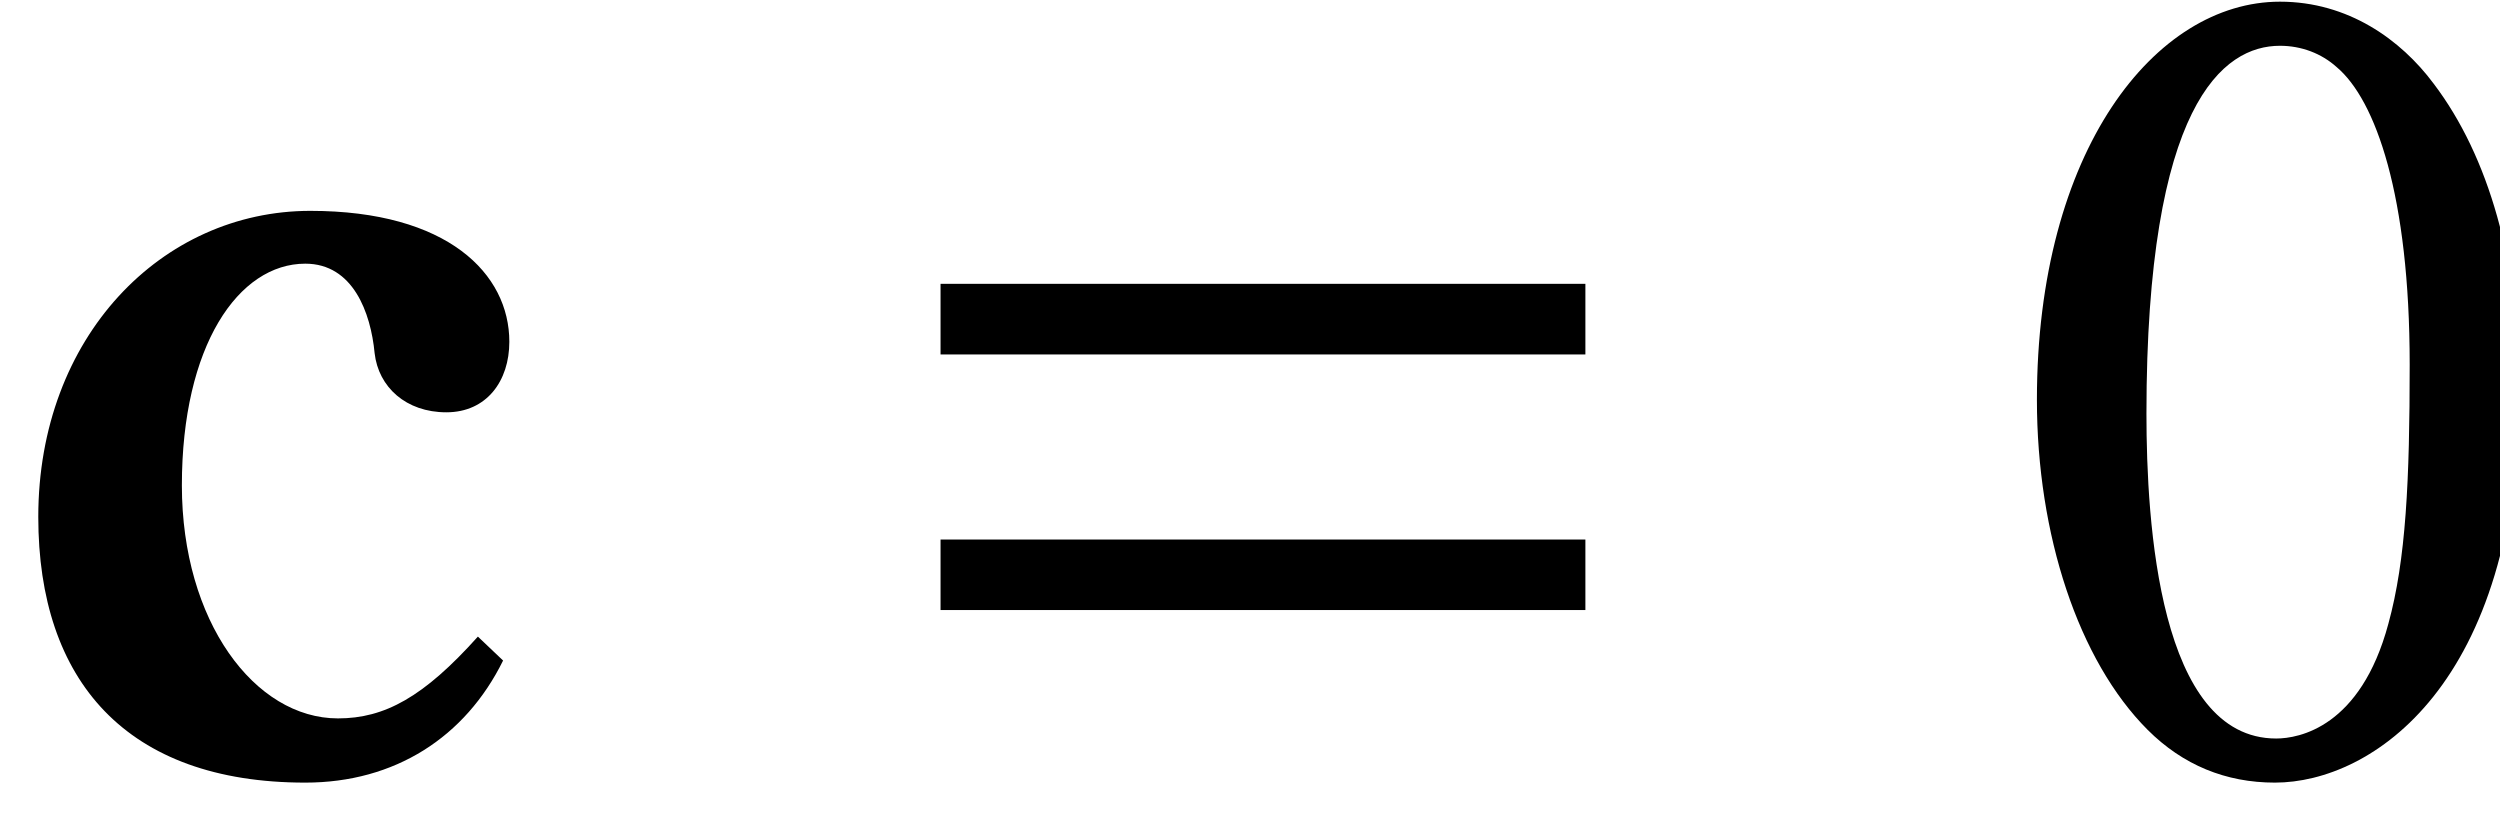
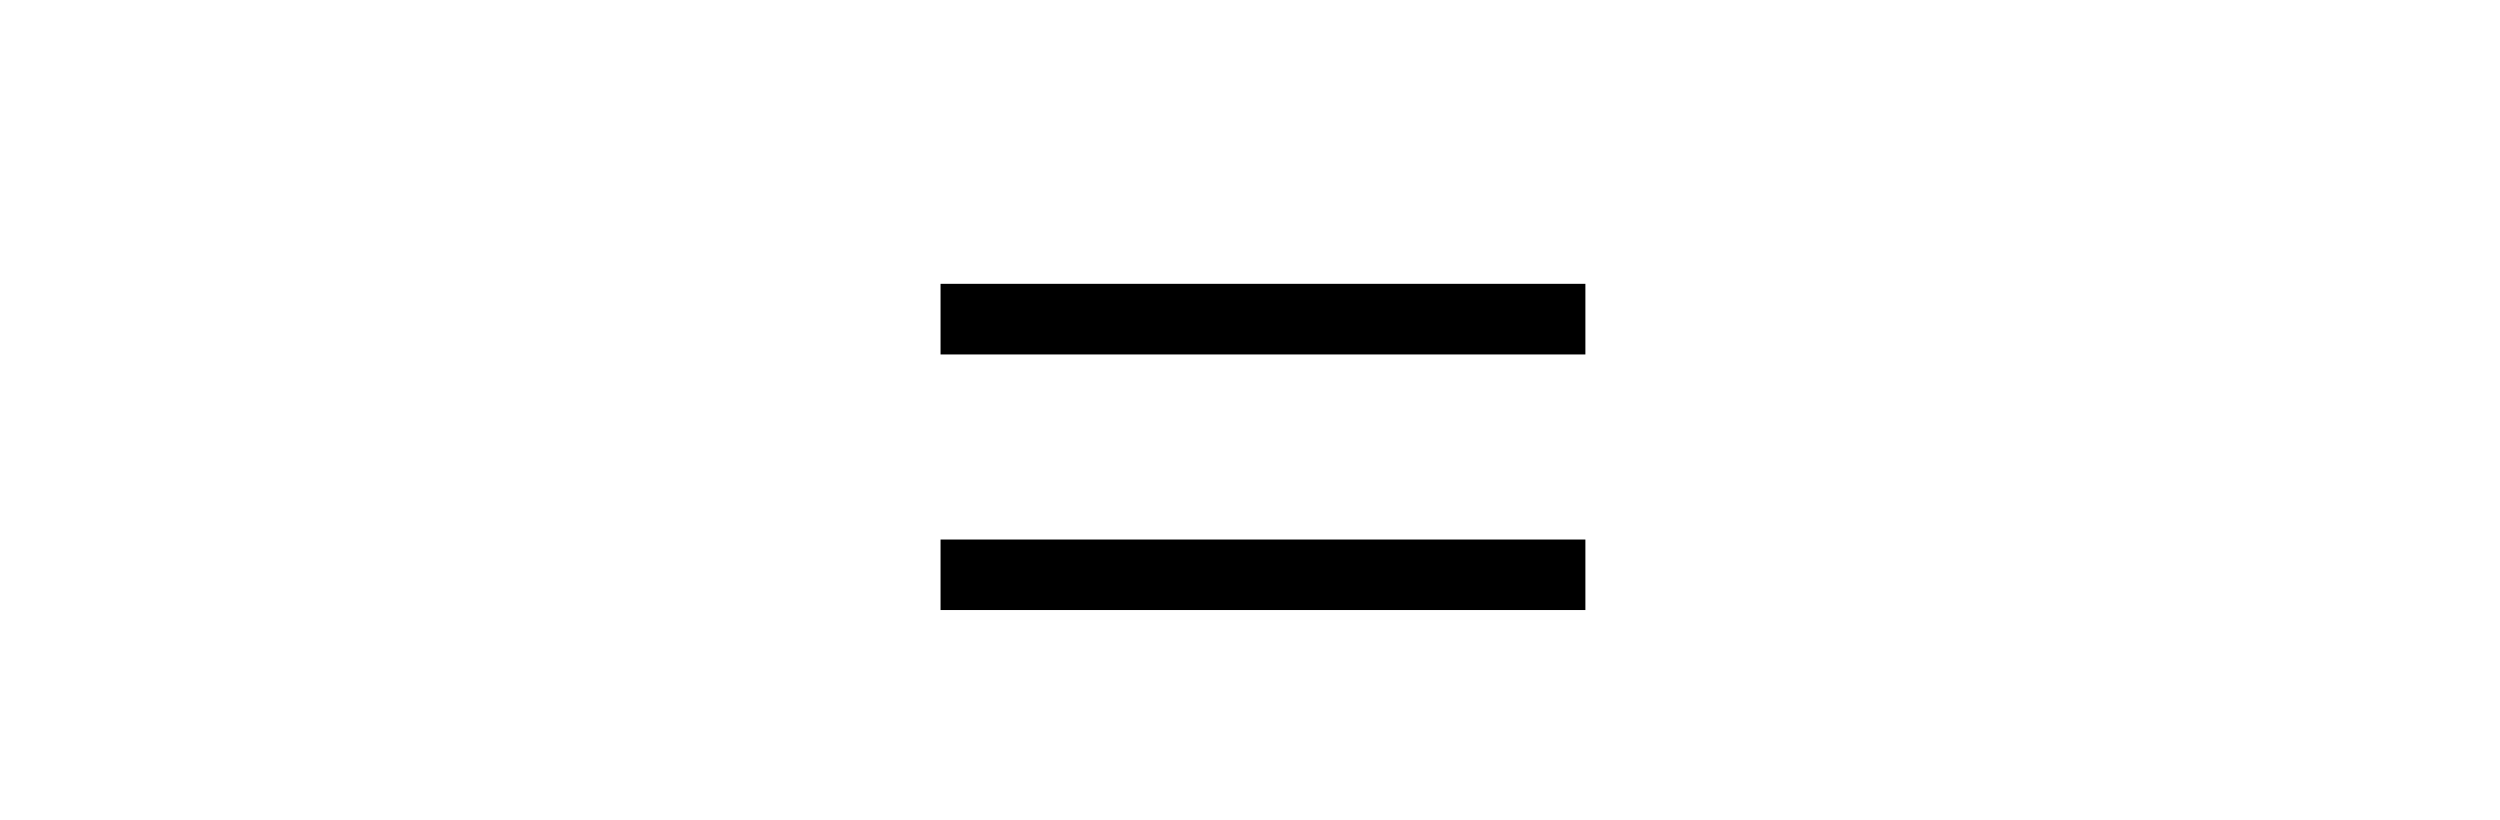
<svg xmlns="http://www.w3.org/2000/svg" viewBox="0 0 64 21" version="1.1">
  <defs>
    <clipPath id="clip1">
-       <path d="M 0.484 5 L 14 5 L 14 20.516 L 0.484 20.516 Z M 0.484 5 " />
-     </clipPath>
+       </clipPath>
    <clipPath id="clip2">
-       <path d="M 52 0 L 64 0 L 64 20.516 L 52 20.516 Z M 52 0 " />
-     </clipPath>
+       </clipPath>
  </defs>
  <g id="surface1">
    <g clip-path="url(#clip1)" clip-rule="nonzero">
-       <path style="stroke:none;fill-rule:nonzero;fill:rgb(0%,0%,0%);fill-opacity:1" d="M 12.879 16.91 L 12.234 16.297 C 10.848 17.844 9.848 18.391 8.652 18.391 C 6.523 18.391 4.656 15.91 4.656 12.426 C 4.656 8.848 6.105 6.75 7.816 6.75 C 9.039 6.75 9.492 8.008 9.59 9.039 C 9.688 9.91 10.395 10.555 11.426 10.555 C 12.461 10.555 13.039 9.75 13.039 8.75 C 13.039 7.008 11.461 5.398 7.945 5.398 C 4.141 5.398 0.98 8.621 0.98 13.234 C 0.98 17.426 3.234 20.035 7.816 20.035 C 10.105 20.035 11.91 18.875 12.879 16.91 " />
-     </g>
+       </g>
    <path style="stroke:none;fill-rule:nonzero;fill:rgb(0%,0%,0%);fill-opacity:1" d="M 40.586 9.074 L 40.586 7.266 L 24.078 7.266 L 24.078 9.074 Z M 40.586 15.617 L 40.586 13.812 L 24.078 13.812 L 24.078 15.617 L 40.586 15.617 " />
    <g clip-path="url(#clip2)" clip-rule="nonzero">
-       <path style="stroke:none;fill-rule:nonzero;fill:rgb(0%,0%,0%);fill-opacity:1" d="M 58.367 1.172 C 58.914 1.172 59.43 1.367 59.82 1.719 C 60.816 2.559 61.688 5.008 61.688 9.332 C 61.688 12.297 61.594 14.328 61.141 15.973 C 60.43 18.617 58.852 18.906 58.27 18.906 C 55.273 18.906 54.949 13.395 54.949 10.59 C 54.949 2.656 56.914 1.172 58.367 1.172 Z M 58.238 20.035 C 60.719 20.035 64.492 17.523 64.492 9.945 C 64.492 6.75 63.719 4.008 62.301 2.141 C 61.461 1.012 60.109 0.043 58.367 0.043 C 55.176 0.043 52.145 3.848 52.145 10.234 C 52.145 13.684 53.207 16.91 54.98 18.684 C 55.883 19.586 56.98 20.035 58.238 20.035 " />
+       <path style="stroke:none;fill-rule:nonzero;fill:rgb(0%,0%,0%);fill-opacity:1" d="M 58.367 1.172 C 58.914 1.172 59.43 1.367 59.82 1.719 C 60.816 2.559 61.688 5.008 61.688 9.332 C 61.688 12.297 61.594 14.328 61.141 15.973 C 55.273 18.906 54.949 13.395 54.949 10.59 C 54.949 2.656 56.914 1.172 58.367 1.172 Z M 58.238 20.035 C 60.719 20.035 64.492 17.523 64.492 9.945 C 64.492 6.75 63.719 4.008 62.301 2.141 C 61.461 1.012 60.109 0.043 58.367 0.043 C 55.176 0.043 52.145 3.848 52.145 10.234 C 52.145 13.684 53.207 16.91 54.98 18.684 C 55.883 19.586 56.98 20.035 58.238 20.035 " />
    </g>
  </g>
</svg>